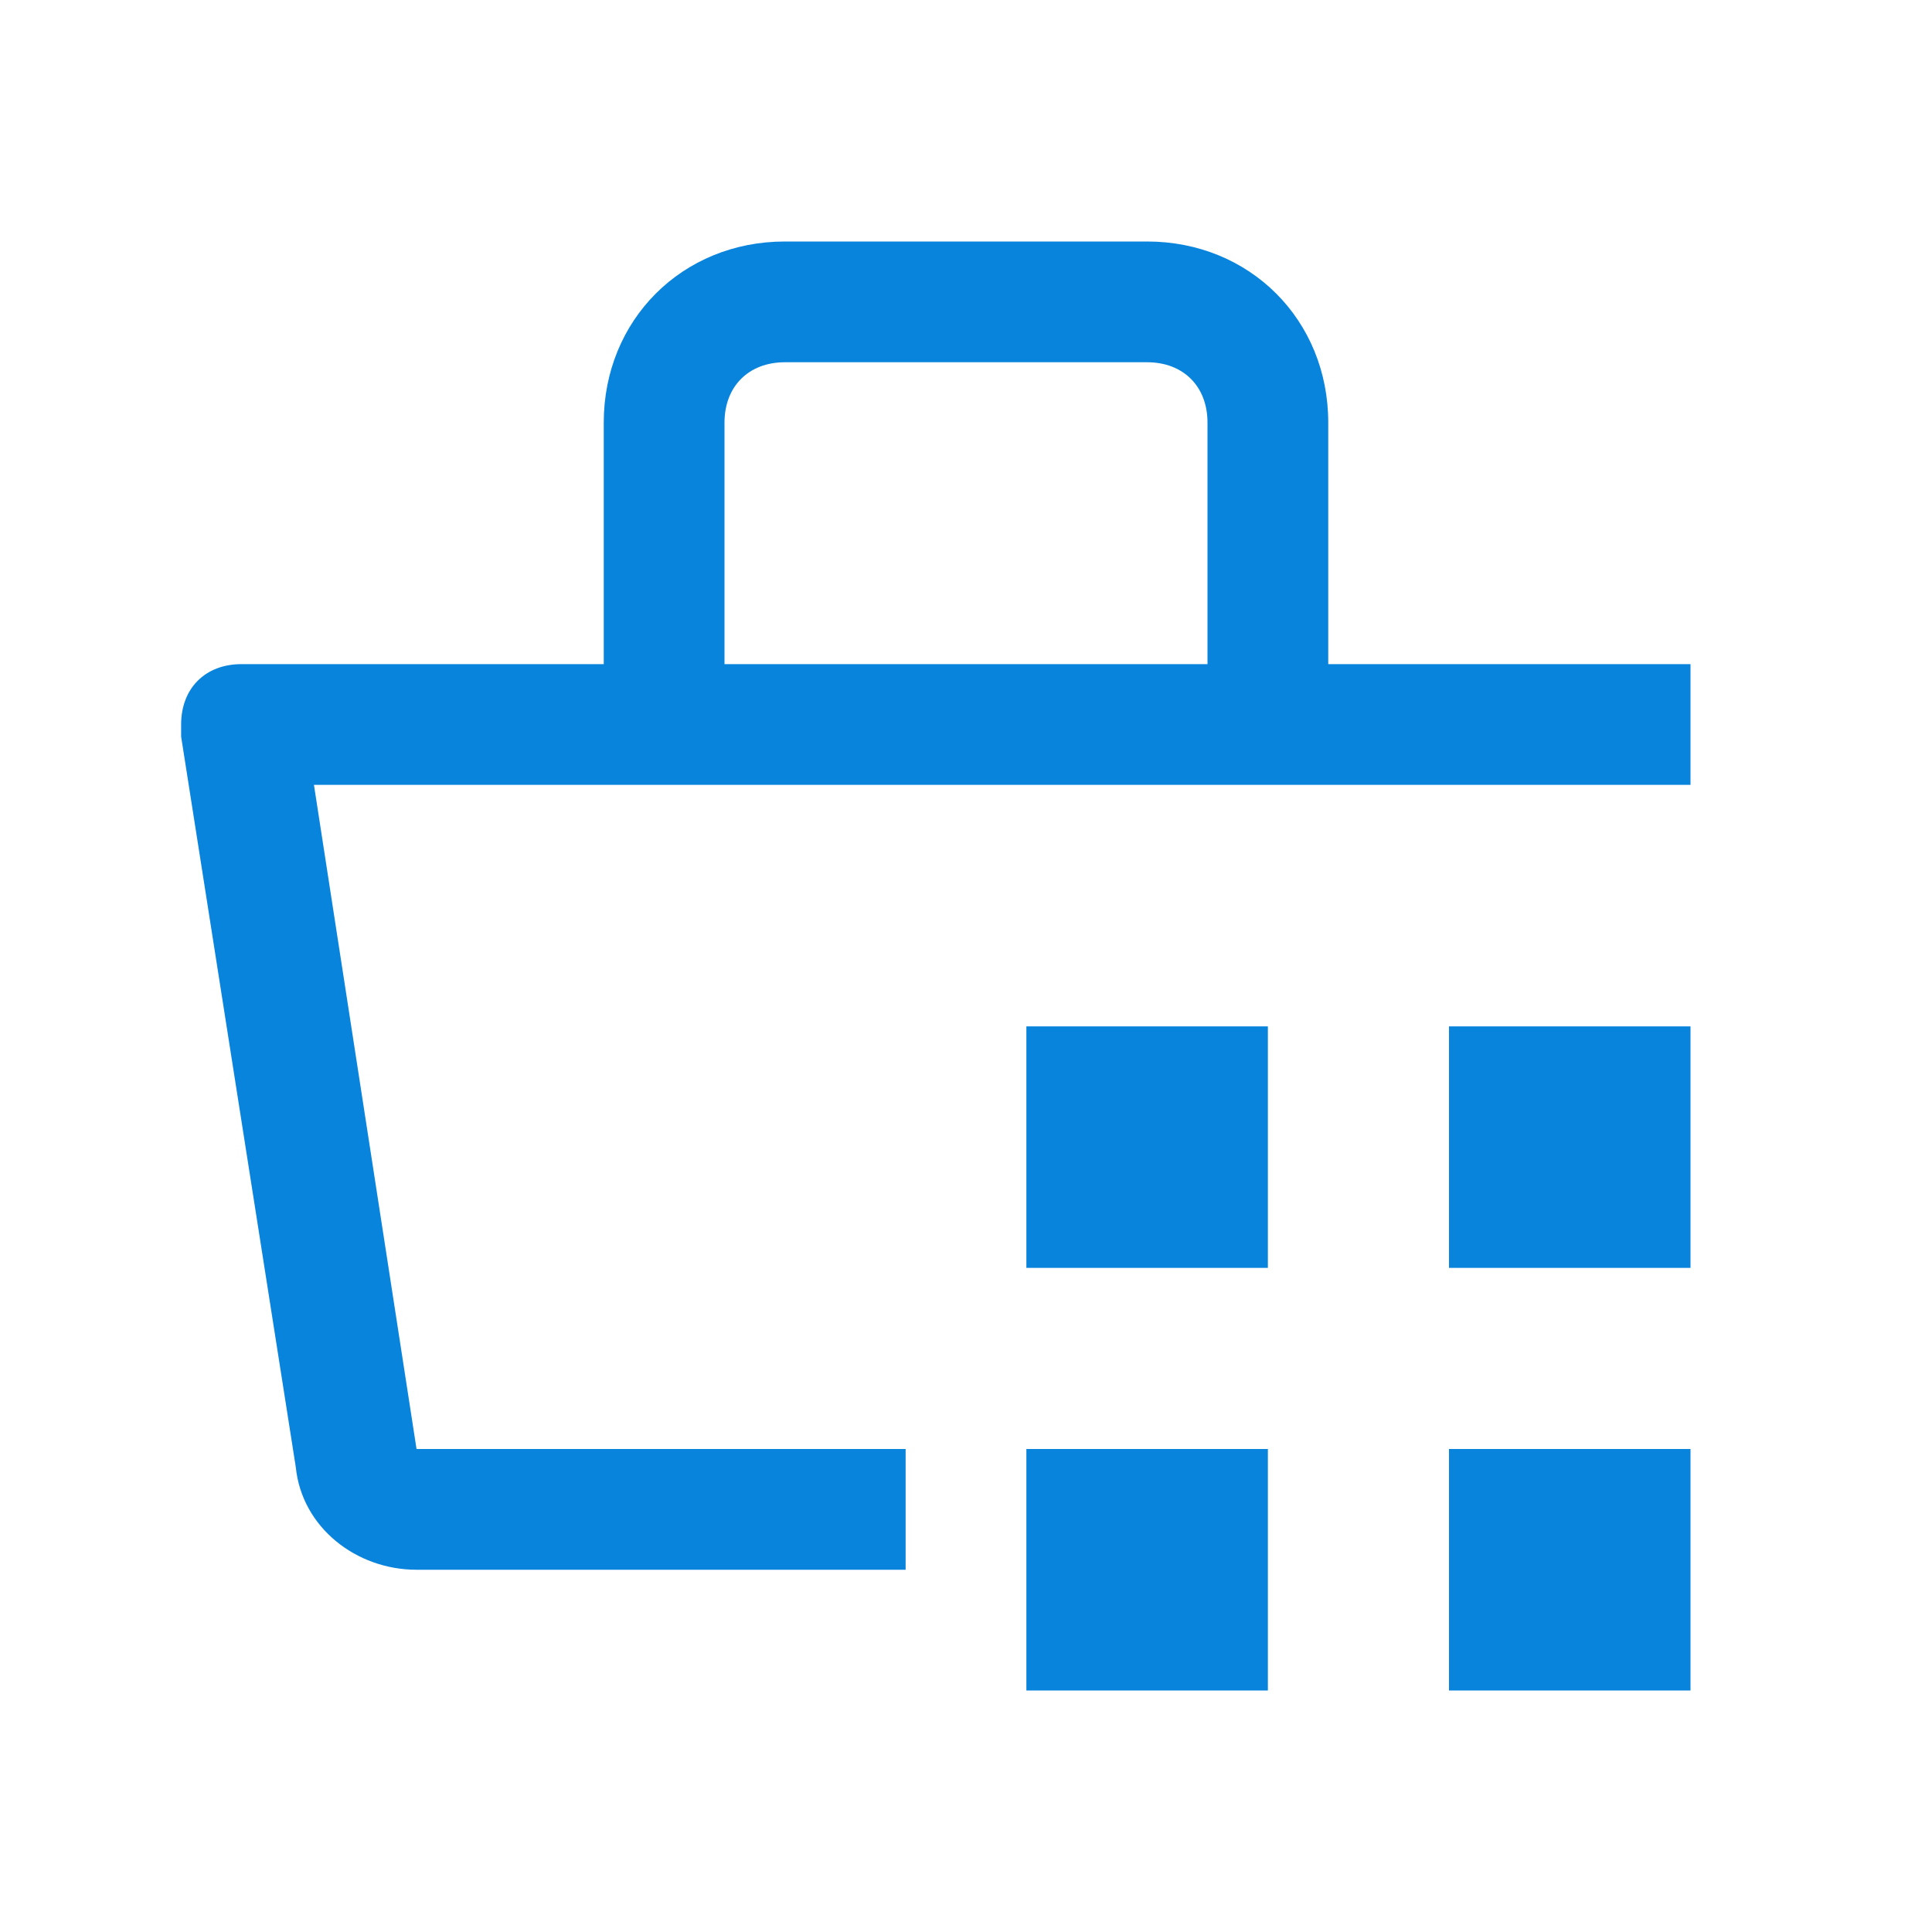
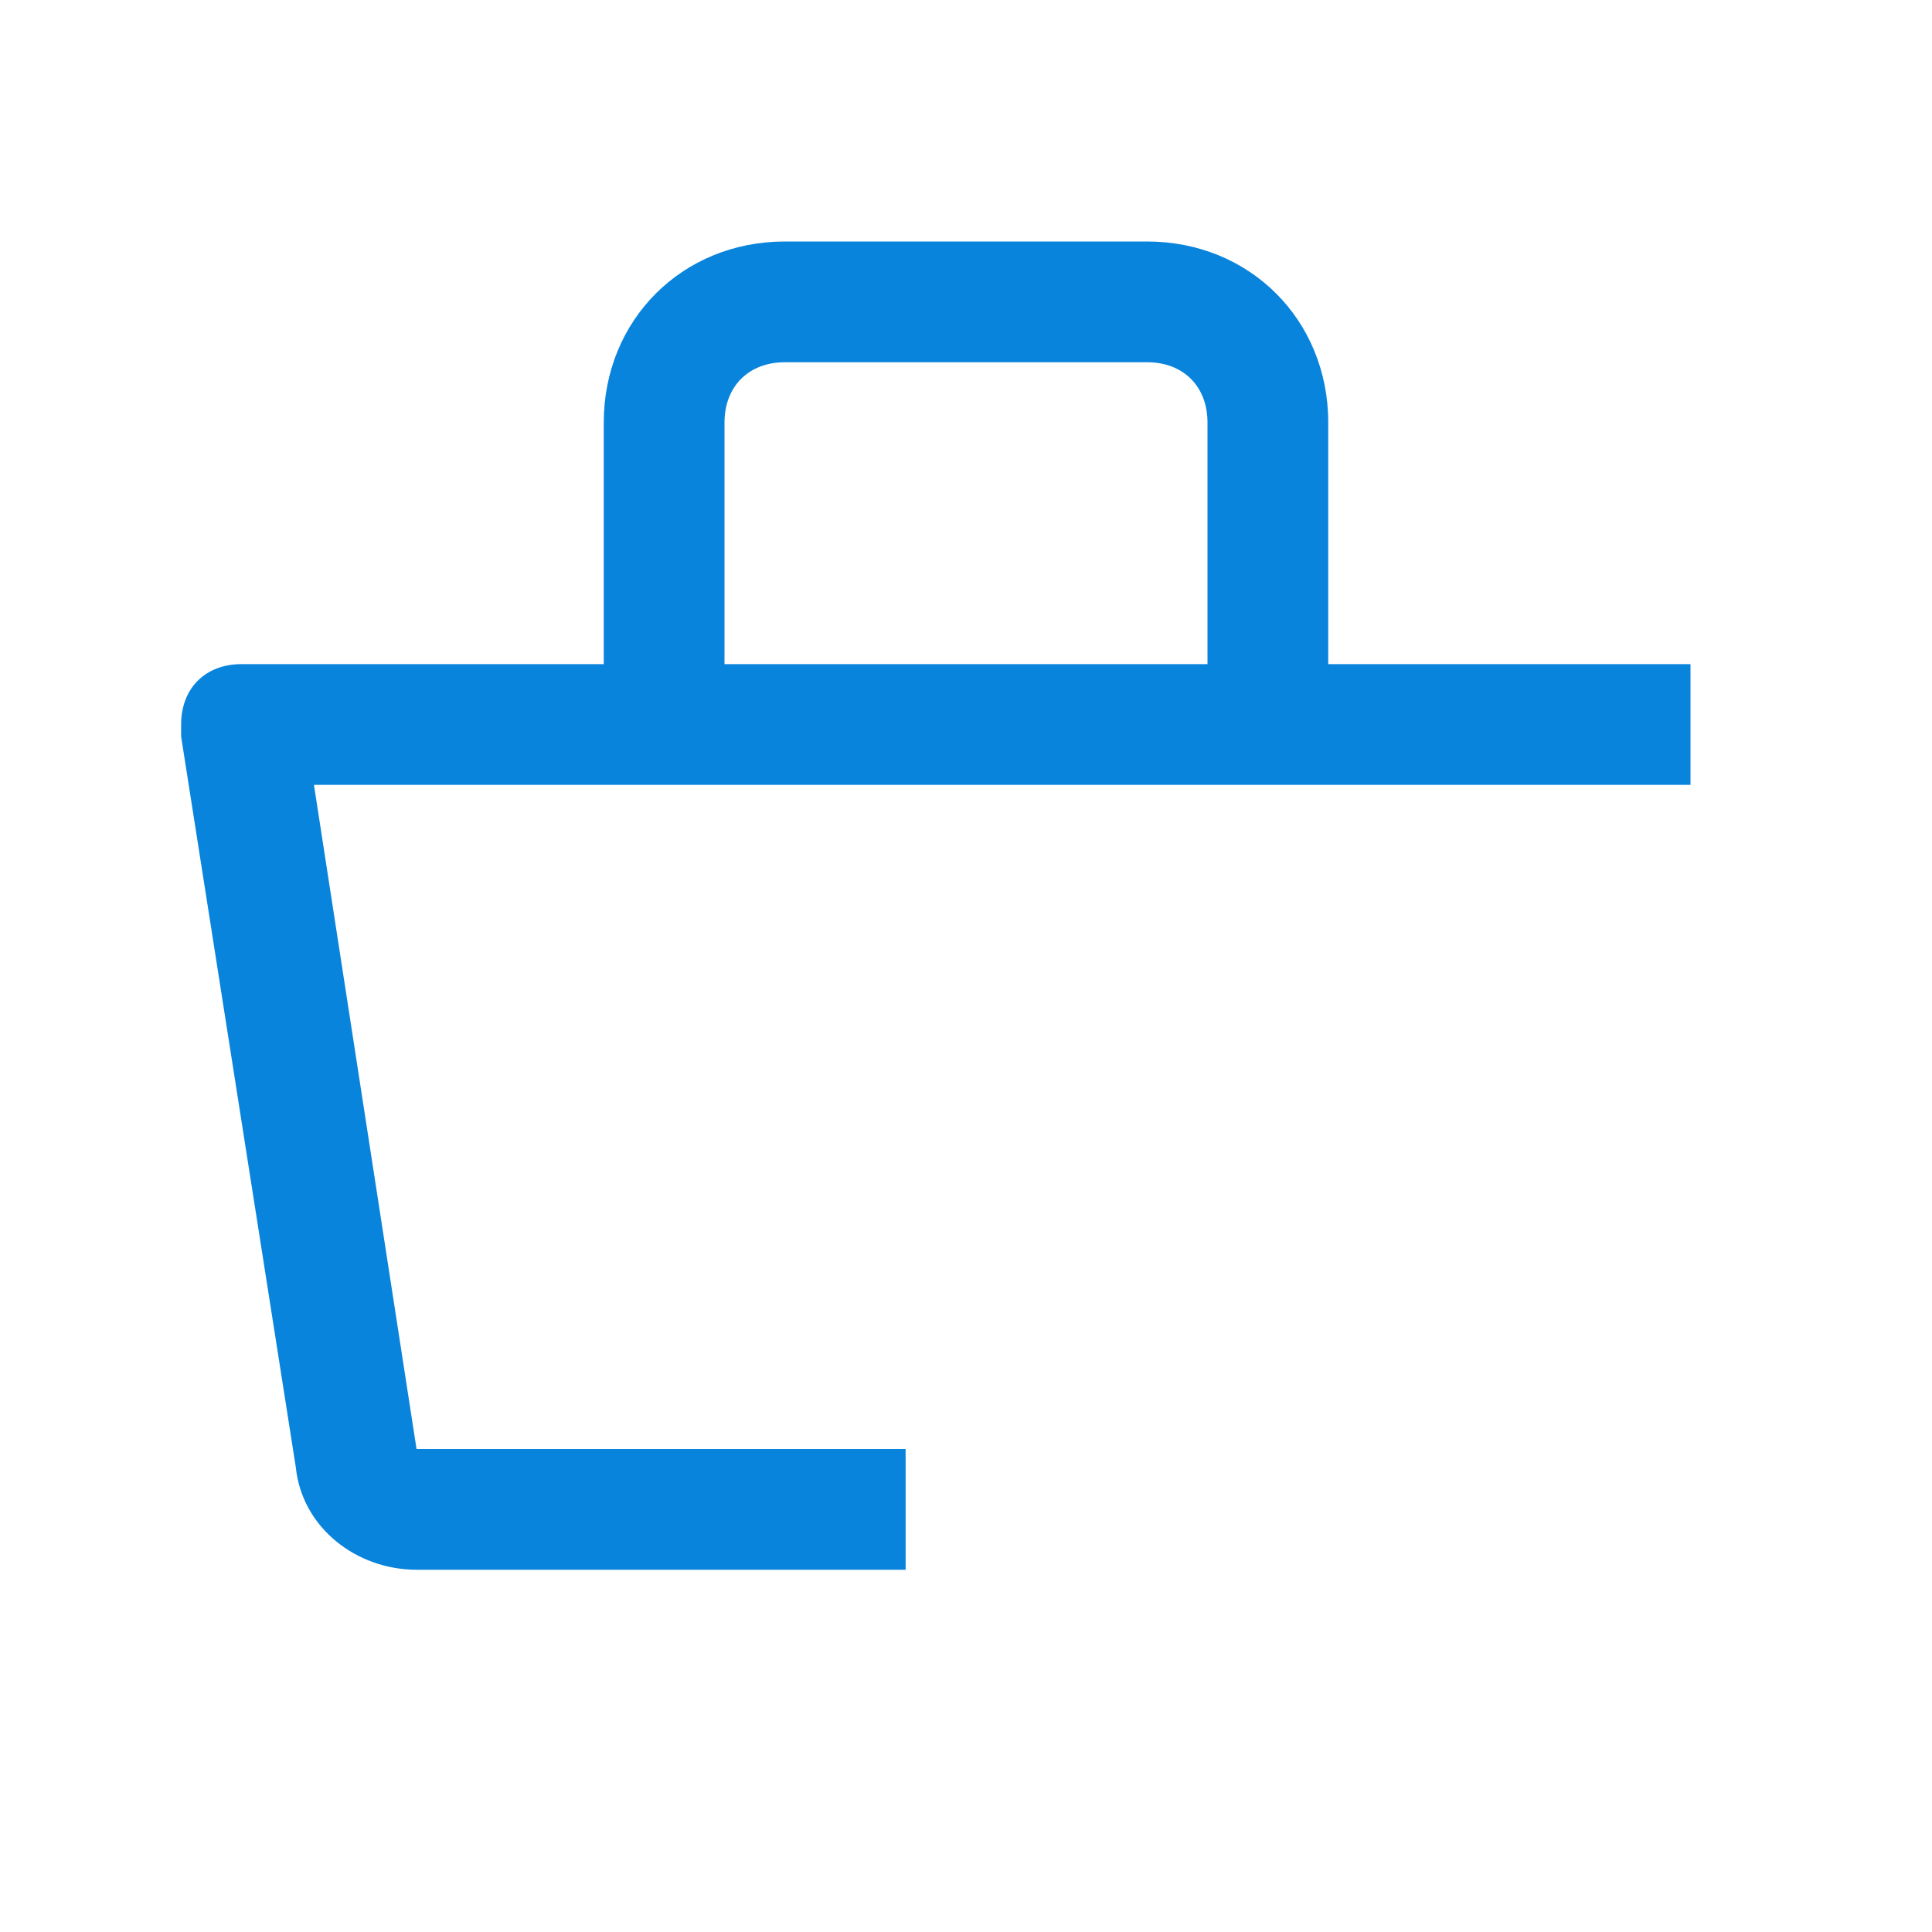
<svg xmlns="http://www.w3.org/2000/svg" width="20" height="20" viewBox="0 0 20 20" fill="none">
  <g id="carbon:shopping-catalog">
-     <path id="Vector" d="M10.625 15H13.125V17.5H10.625V15ZM15 15H17.5V17.5H15V15ZM10.625 10.625H13.125V13.125H10.625V10.625ZM15 10.625H17.5V13.125H15V10.625Z" fill="#0984DD" />
    <path id="Vector_2" d="M17.5 6.875H13.75V4.375C13.75 3.312 12.938 2.5 11.875 2.5H8.125C7.062 2.5 6.25 3.312 6.25 4.375V6.875H2.5C2.125 6.875 1.875 7.125 1.875 7.5V7.625L3.062 15.188C3.125 15.812 3.688 16.25 4.312 16.25H9.375V15H4.312L3.25 8.125H17.5V6.875ZM7.5 4.375C7.5 4 7.75 3.75 8.125 3.75H11.875C12.25 3.75 12.5 4 12.5 4.375V6.875H7.5V4.375Z" fill="#0984DD" />
  </g>
</svg>